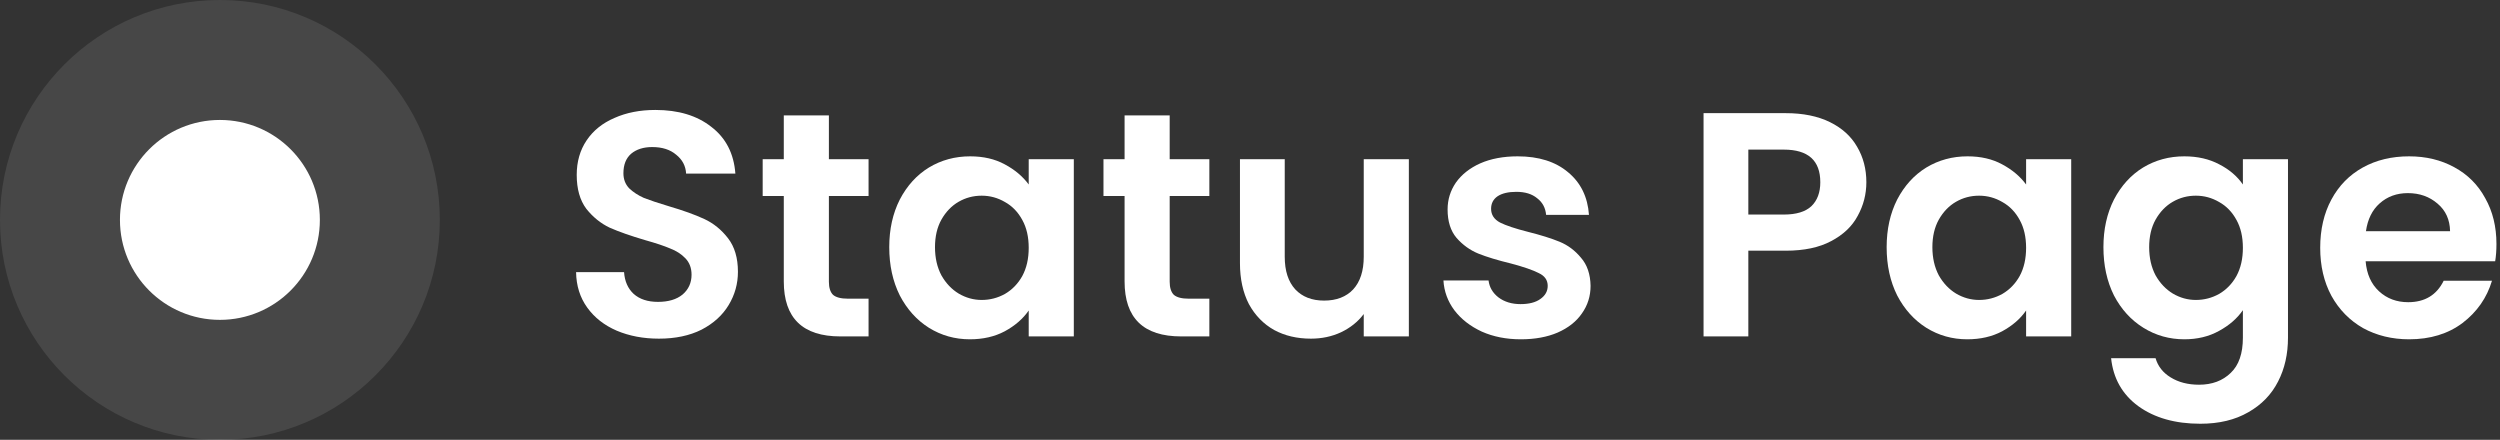
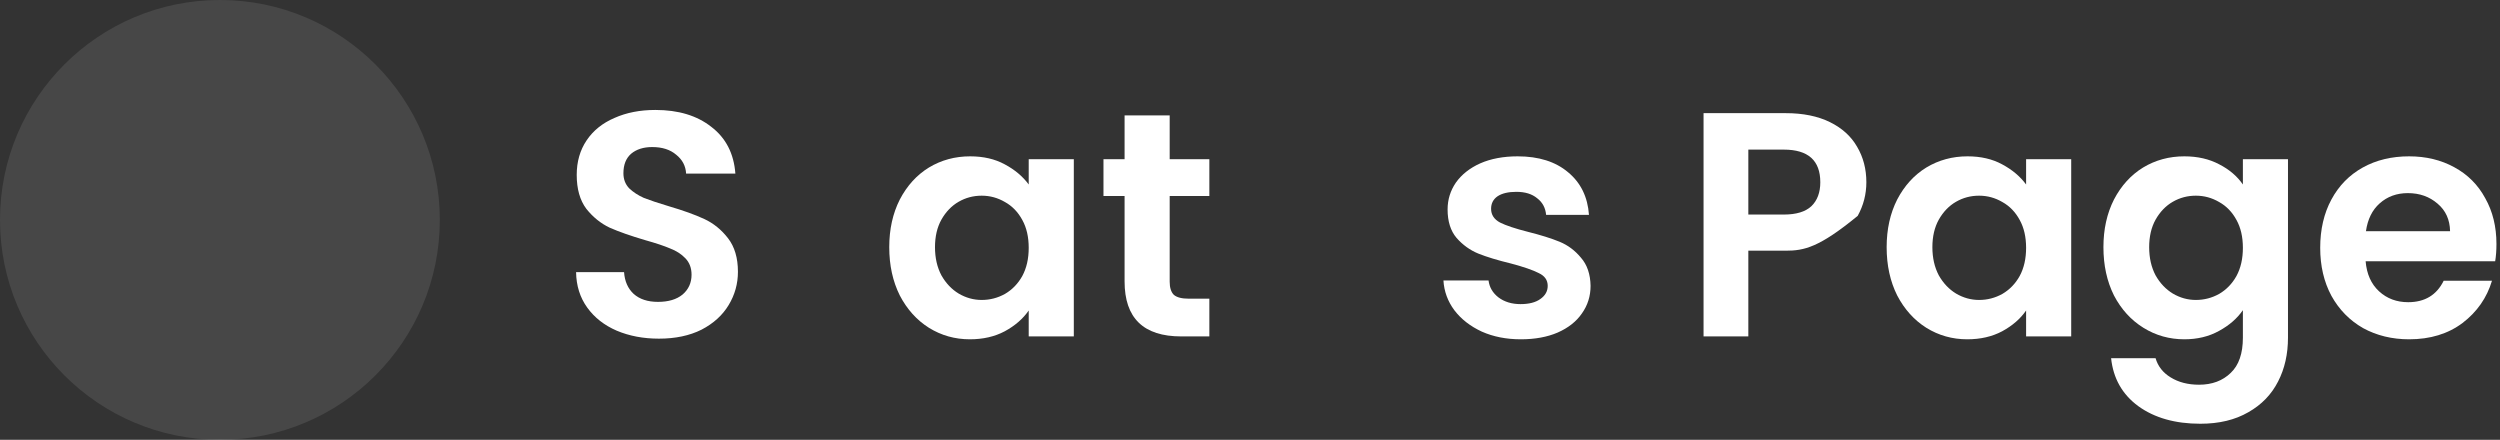
<svg xmlns="http://www.w3.org/2000/svg" width="324" height="57" viewBox="0 0 324 57" fill="none">
  <rect x="0" y="0" width="324" height="57" fill="#333333" stroke="none" />
  <path d="M85.396 43.89C83.379 43.89 81.555 43.544 79.924 42.854C78.321 42.163 77.05 41.168 76.111 39.869C75.171 38.57 74.687 37.036 74.66 35.267H80.878C80.961 36.456 81.375 37.395 82.121 38.086C82.895 38.777 83.945 39.123 85.272 39.123C86.626 39.123 87.69 38.805 88.464 38.169C89.238 37.506 89.625 36.649 89.625 35.599C89.625 34.742 89.362 34.038 88.837 33.485C88.312 32.932 87.649 32.504 86.847 32.2C86.073 31.868 84.996 31.509 83.614 31.122C81.734 30.569 80.201 30.03 79.012 29.505C77.852 28.953 76.843 28.137 75.986 27.059C75.157 25.954 74.743 24.489 74.743 22.665C74.743 20.952 75.171 19.459 76.028 18.188C76.884 16.917 78.087 15.95 79.634 15.286C81.182 14.595 82.951 14.25 84.94 14.25C87.925 14.25 90.343 14.982 92.195 16.447C94.074 17.884 95.111 19.902 95.304 22.5H88.92C88.865 21.505 88.436 20.689 87.635 20.054C86.861 19.39 85.825 19.059 84.526 19.059C83.393 19.059 82.481 19.349 81.79 19.929C81.126 20.51 80.795 21.352 80.795 22.458C80.795 23.232 81.044 23.881 81.541 24.406C82.066 24.904 82.702 25.318 83.448 25.65C84.222 25.954 85.3 26.313 86.681 26.728C88.561 27.28 90.094 27.833 91.283 28.386C92.471 28.939 93.494 29.768 94.35 30.873C95.207 31.979 95.636 33.43 95.636 35.226C95.636 36.774 95.235 38.211 94.433 39.537C93.632 40.864 92.457 41.928 90.91 42.729C89.362 43.503 87.524 43.89 85.396 43.89Z" fill="white" />
-   <path d="M107.424 25.401V36.511C107.424 37.285 107.604 37.852 107.963 38.211C108.35 38.542 108.986 38.708 109.87 38.708H112.565V43.6H108.917C104.025 43.6 101.579 41.223 101.579 36.47V25.401H98.843V20.634H101.579V14.955H107.424V20.634H112.565V25.401H107.424Z" fill="white" />
  <path d="M115.247 32.034C115.247 29.712 115.703 27.654 116.615 25.857C117.554 24.061 118.812 22.679 120.387 21.712C121.99 20.744 123.772 20.261 125.735 20.261C127.448 20.261 128.94 20.606 130.212 21.297C131.511 21.988 132.547 22.859 133.321 23.909V20.634H139.166V43.6H133.321V40.242C132.575 41.32 131.538 42.218 130.212 42.937C128.913 43.627 127.407 43.973 125.693 43.973C123.759 43.973 121.99 43.475 120.387 42.48C118.812 41.486 117.554 40.09 116.615 38.294C115.703 36.47 115.247 34.383 115.247 32.034ZM133.321 32.117C133.321 30.707 133.044 29.505 132.492 28.51C131.939 27.488 131.193 26.714 130.253 26.189C129.313 25.636 128.305 25.36 127.227 25.36C126.149 25.36 125.154 25.622 124.242 26.148C123.33 26.672 122.584 27.446 122.004 28.469C121.451 29.464 121.175 30.652 121.175 32.034C121.175 33.416 121.451 34.632 122.004 35.682C122.584 36.705 123.33 37.492 124.242 38.045C125.182 38.598 126.177 38.874 127.227 38.874C128.305 38.874 129.313 38.611 130.253 38.086C131.193 37.534 131.939 36.76 132.492 35.765C133.044 34.742 133.321 33.526 133.321 32.117Z" fill="white" />
  <path d="M151.591 25.401V36.511C151.591 37.285 151.771 37.852 152.13 38.211C152.517 38.542 153.153 38.708 154.037 38.708H156.732V43.6H153.084C148.192 43.6 145.746 41.223 145.746 36.47V25.401H143.01V20.634H145.746V14.955H151.591V20.634H156.732V25.401H151.591Z" fill="white" />
-   <path d="M182.587 20.634V43.6H176.741V40.698C175.995 41.693 175.014 42.48 173.798 43.061C172.61 43.614 171.311 43.89 169.901 43.89C168.105 43.89 166.516 43.517 165.134 42.771C163.752 41.997 162.661 40.878 161.859 39.413C161.085 37.92 160.699 36.152 160.699 34.107V20.634H166.502V33.278C166.502 35.102 166.958 36.511 167.87 37.506C168.782 38.473 170.026 38.957 171.601 38.957C173.204 38.957 174.461 38.473 175.373 37.506C176.285 36.511 176.741 35.102 176.741 33.278V20.634H182.587Z" fill="white" />
  <path d="M197.101 43.973C195.222 43.973 193.536 43.641 192.044 42.978C190.551 42.287 189.363 41.361 188.479 40.2C187.622 39.04 187.152 37.755 187.069 36.345H192.914C193.025 37.23 193.453 37.962 194.199 38.542C194.973 39.123 195.927 39.413 197.06 39.413C198.165 39.413 199.022 39.192 199.63 38.75C200.265 38.307 200.583 37.741 200.583 37.05C200.583 36.304 200.196 35.751 199.423 35.392C198.676 35.005 197.474 34.59 195.816 34.148C194.103 33.734 192.693 33.305 191.588 32.863C190.51 32.421 189.57 31.744 188.769 30.832C187.995 29.92 187.608 28.69 187.608 27.142C187.608 25.871 187.967 24.71 188.686 23.66C189.432 22.61 190.482 21.781 191.836 21.173C193.218 20.565 194.835 20.261 196.687 20.261C199.423 20.261 201.606 20.952 203.236 22.334C204.867 23.688 205.765 25.526 205.931 27.847H200.376C200.293 26.935 199.906 26.216 199.215 25.692C198.552 25.139 197.654 24.862 196.521 24.862C195.471 24.862 194.655 25.056 194.075 25.443C193.522 25.83 193.246 26.369 193.246 27.059C193.246 27.833 193.633 28.427 194.407 28.842C195.18 29.229 196.383 29.63 198.013 30.044C199.671 30.459 201.039 30.887 202.117 31.329C203.195 31.771 204.121 32.462 204.895 33.402C205.696 34.314 206.111 35.53 206.138 37.05C206.138 38.377 205.765 39.565 205.019 40.615C204.3 41.665 203.25 42.494 201.868 43.102C200.514 43.683 198.925 43.973 197.101 43.973Z" fill="white" />
-   <path d="M241.88 23.619C241.88 25.166 241.507 26.617 240.761 27.971C240.043 29.326 238.896 30.417 237.32 31.246C235.773 32.075 233.811 32.49 231.434 32.49H226.584V43.6H220.78V14.665H231.434C233.672 14.665 235.579 15.052 237.155 15.825C238.73 16.599 239.904 17.663 240.678 19.017C241.48 20.372 241.88 21.905 241.88 23.619ZM231.185 27.806C232.788 27.806 233.976 27.446 234.75 26.728C235.524 25.982 235.911 24.945 235.911 23.619C235.911 20.8 234.336 19.39 231.185 19.39H226.584V27.806H231.185Z" fill="white" />
+   <path d="M241.88 23.619C241.88 25.166 241.507 26.617 240.761 27.971C235.773 32.075 233.811 32.49 231.434 32.49H226.584V43.6H220.78V14.665H231.434C233.672 14.665 235.579 15.052 237.155 15.825C238.73 16.599 239.904 17.663 240.678 19.017C241.48 20.372 241.88 21.905 241.88 23.619ZM231.185 27.806C232.788 27.806 233.976 27.446 234.75 26.728C235.524 25.982 235.911 24.945 235.911 23.619C235.911 20.8 234.336 19.39 231.185 19.39H226.584V27.806H231.185Z" fill="white" />
  <path d="M244.509 32.034C244.509 29.712 244.965 27.654 245.877 25.857C246.816 24.061 248.074 22.679 249.649 21.712C251.252 20.744 253.034 20.261 254.997 20.261C256.71 20.261 258.202 20.606 259.474 21.297C260.773 21.988 261.809 22.859 262.583 23.909V20.634H268.428V43.6H262.583V40.242C261.837 41.32 260.8 42.218 259.474 42.937C258.175 43.627 256.669 43.973 254.955 43.973C253.021 43.973 251.252 43.475 249.649 42.48C248.074 41.486 246.816 40.09 245.877 38.294C244.965 36.47 244.509 34.383 244.509 32.034ZM262.583 32.117C262.583 30.707 262.306 29.505 261.754 28.51C261.201 27.488 260.455 26.714 259.515 26.189C258.575 25.636 257.567 25.36 256.489 25.36C255.411 25.36 254.416 25.622 253.504 26.148C252.592 26.672 251.846 27.446 251.266 28.469C250.713 29.464 250.437 30.652 250.437 32.034C250.437 33.416 250.713 34.632 251.266 35.682C251.846 36.705 252.592 37.492 253.504 38.045C254.444 38.598 255.439 38.874 256.489 38.874C257.567 38.874 258.575 38.611 259.515 38.086C260.455 37.534 261.201 36.76 261.754 35.765C262.306 34.742 262.583 33.526 262.583 32.117Z" fill="white" />
  <path d="M283.092 20.261C284.805 20.261 286.311 20.606 287.61 21.297C288.909 21.96 289.932 22.831 290.678 23.909V20.634H296.523V43.766C296.523 45.894 296.095 47.787 295.238 49.445C294.381 51.131 293.096 52.457 291.383 53.425C289.669 54.419 287.596 54.917 285.164 54.917C281.903 54.917 279.223 54.157 277.122 52.637C275.05 51.117 273.875 49.044 273.599 46.419H279.361C279.665 47.469 280.314 48.298 281.309 48.906C282.332 49.542 283.562 49.859 284.999 49.859C286.684 49.859 288.052 49.348 289.103 48.326C290.153 47.331 290.678 45.811 290.678 43.766V40.2C289.932 41.278 288.895 42.176 287.569 42.895C286.27 43.614 284.778 43.973 283.092 43.973C281.157 43.973 279.388 43.475 277.786 42.48C276.183 41.486 274.911 40.09 273.972 38.294C273.06 36.47 272.604 34.383 272.604 32.034C272.604 29.712 273.06 27.654 273.972 25.857C274.911 24.061 276.169 22.679 277.744 21.712C279.347 20.744 281.13 20.261 283.092 20.261ZM290.678 32.117C290.678 30.707 290.402 29.505 289.849 28.51C289.296 27.488 288.55 26.714 287.61 26.189C286.671 25.636 285.662 25.36 284.584 25.36C283.506 25.36 282.511 25.622 281.599 26.148C280.687 26.672 279.941 27.446 279.361 28.469C278.808 29.464 278.532 30.652 278.532 32.034C278.532 33.416 278.808 34.632 279.361 35.682C279.941 36.705 280.687 37.492 281.599 38.045C282.539 38.598 283.534 38.874 284.584 38.874C285.662 38.874 286.671 38.611 287.61 38.086C288.55 37.534 289.296 36.76 289.849 35.765C290.402 34.742 290.678 33.526 290.678 32.117Z" fill="white" />
  <path d="M323.54 31.619C323.54 32.449 323.485 33.195 323.375 33.858H306.585C306.724 35.516 307.304 36.815 308.327 37.755C309.349 38.694 310.607 39.164 312.099 39.164C314.255 39.164 315.788 38.238 316.7 36.387H322.96C322.297 38.598 321.025 40.422 319.146 41.859C317.267 43.268 314.959 43.973 312.223 43.973C310.012 43.973 308.023 43.489 306.254 42.522C304.513 41.527 303.145 40.132 302.15 38.335C301.183 36.539 300.699 34.466 300.699 32.117C300.699 29.74 301.183 27.654 302.15 25.857C303.117 24.061 304.471 22.679 306.212 21.712C307.953 20.744 309.957 20.261 312.223 20.261C314.407 20.261 316.355 20.731 318.068 21.67C319.809 22.61 321.15 23.95 322.089 25.692C323.057 27.405 323.54 29.381 323.54 31.619ZM317.529 29.961C317.502 28.469 316.963 27.28 315.913 26.396C314.863 25.484 313.577 25.028 312.057 25.028C310.62 25.028 309.404 25.47 308.409 26.355C307.442 27.212 306.848 28.414 306.627 29.961H317.529Z" fill="white" />
  <circle cx="28.5" cy="28.5" r="28.5" fill="white" fill-opacity="0.1" />
-   <circle cx="28.5" cy="28.5" r="12.954" fill="white" />
</svg>